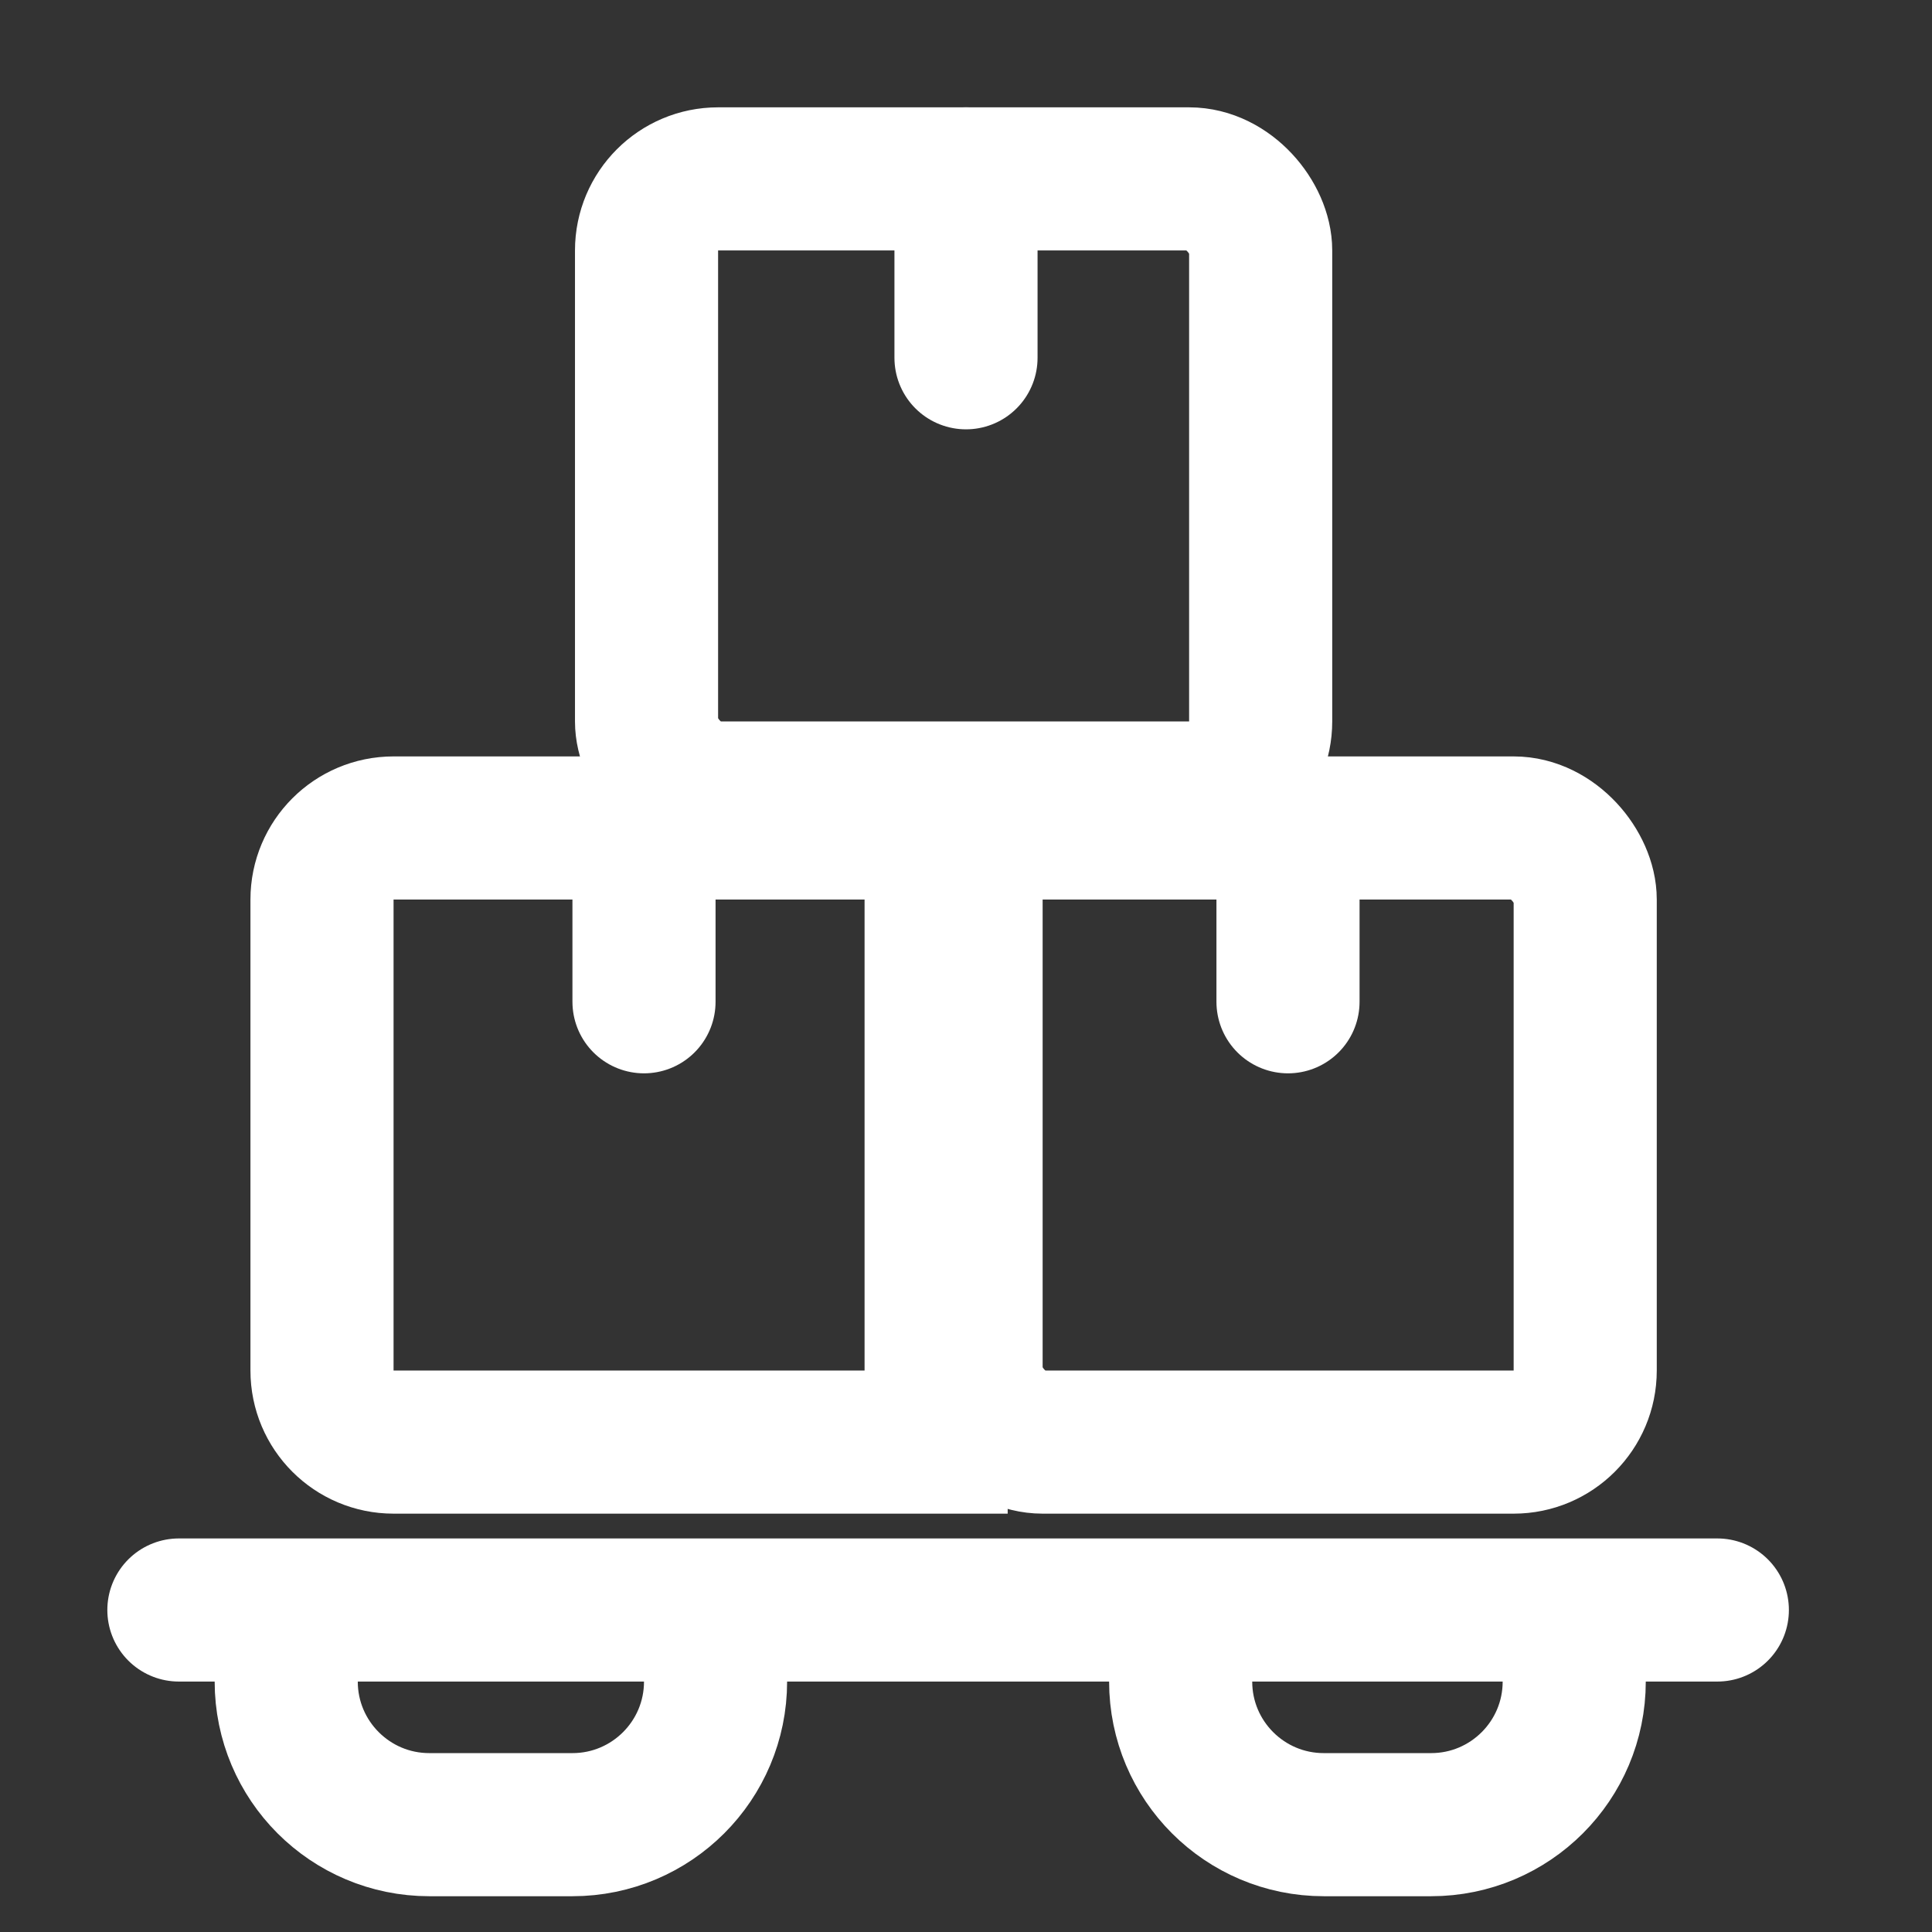
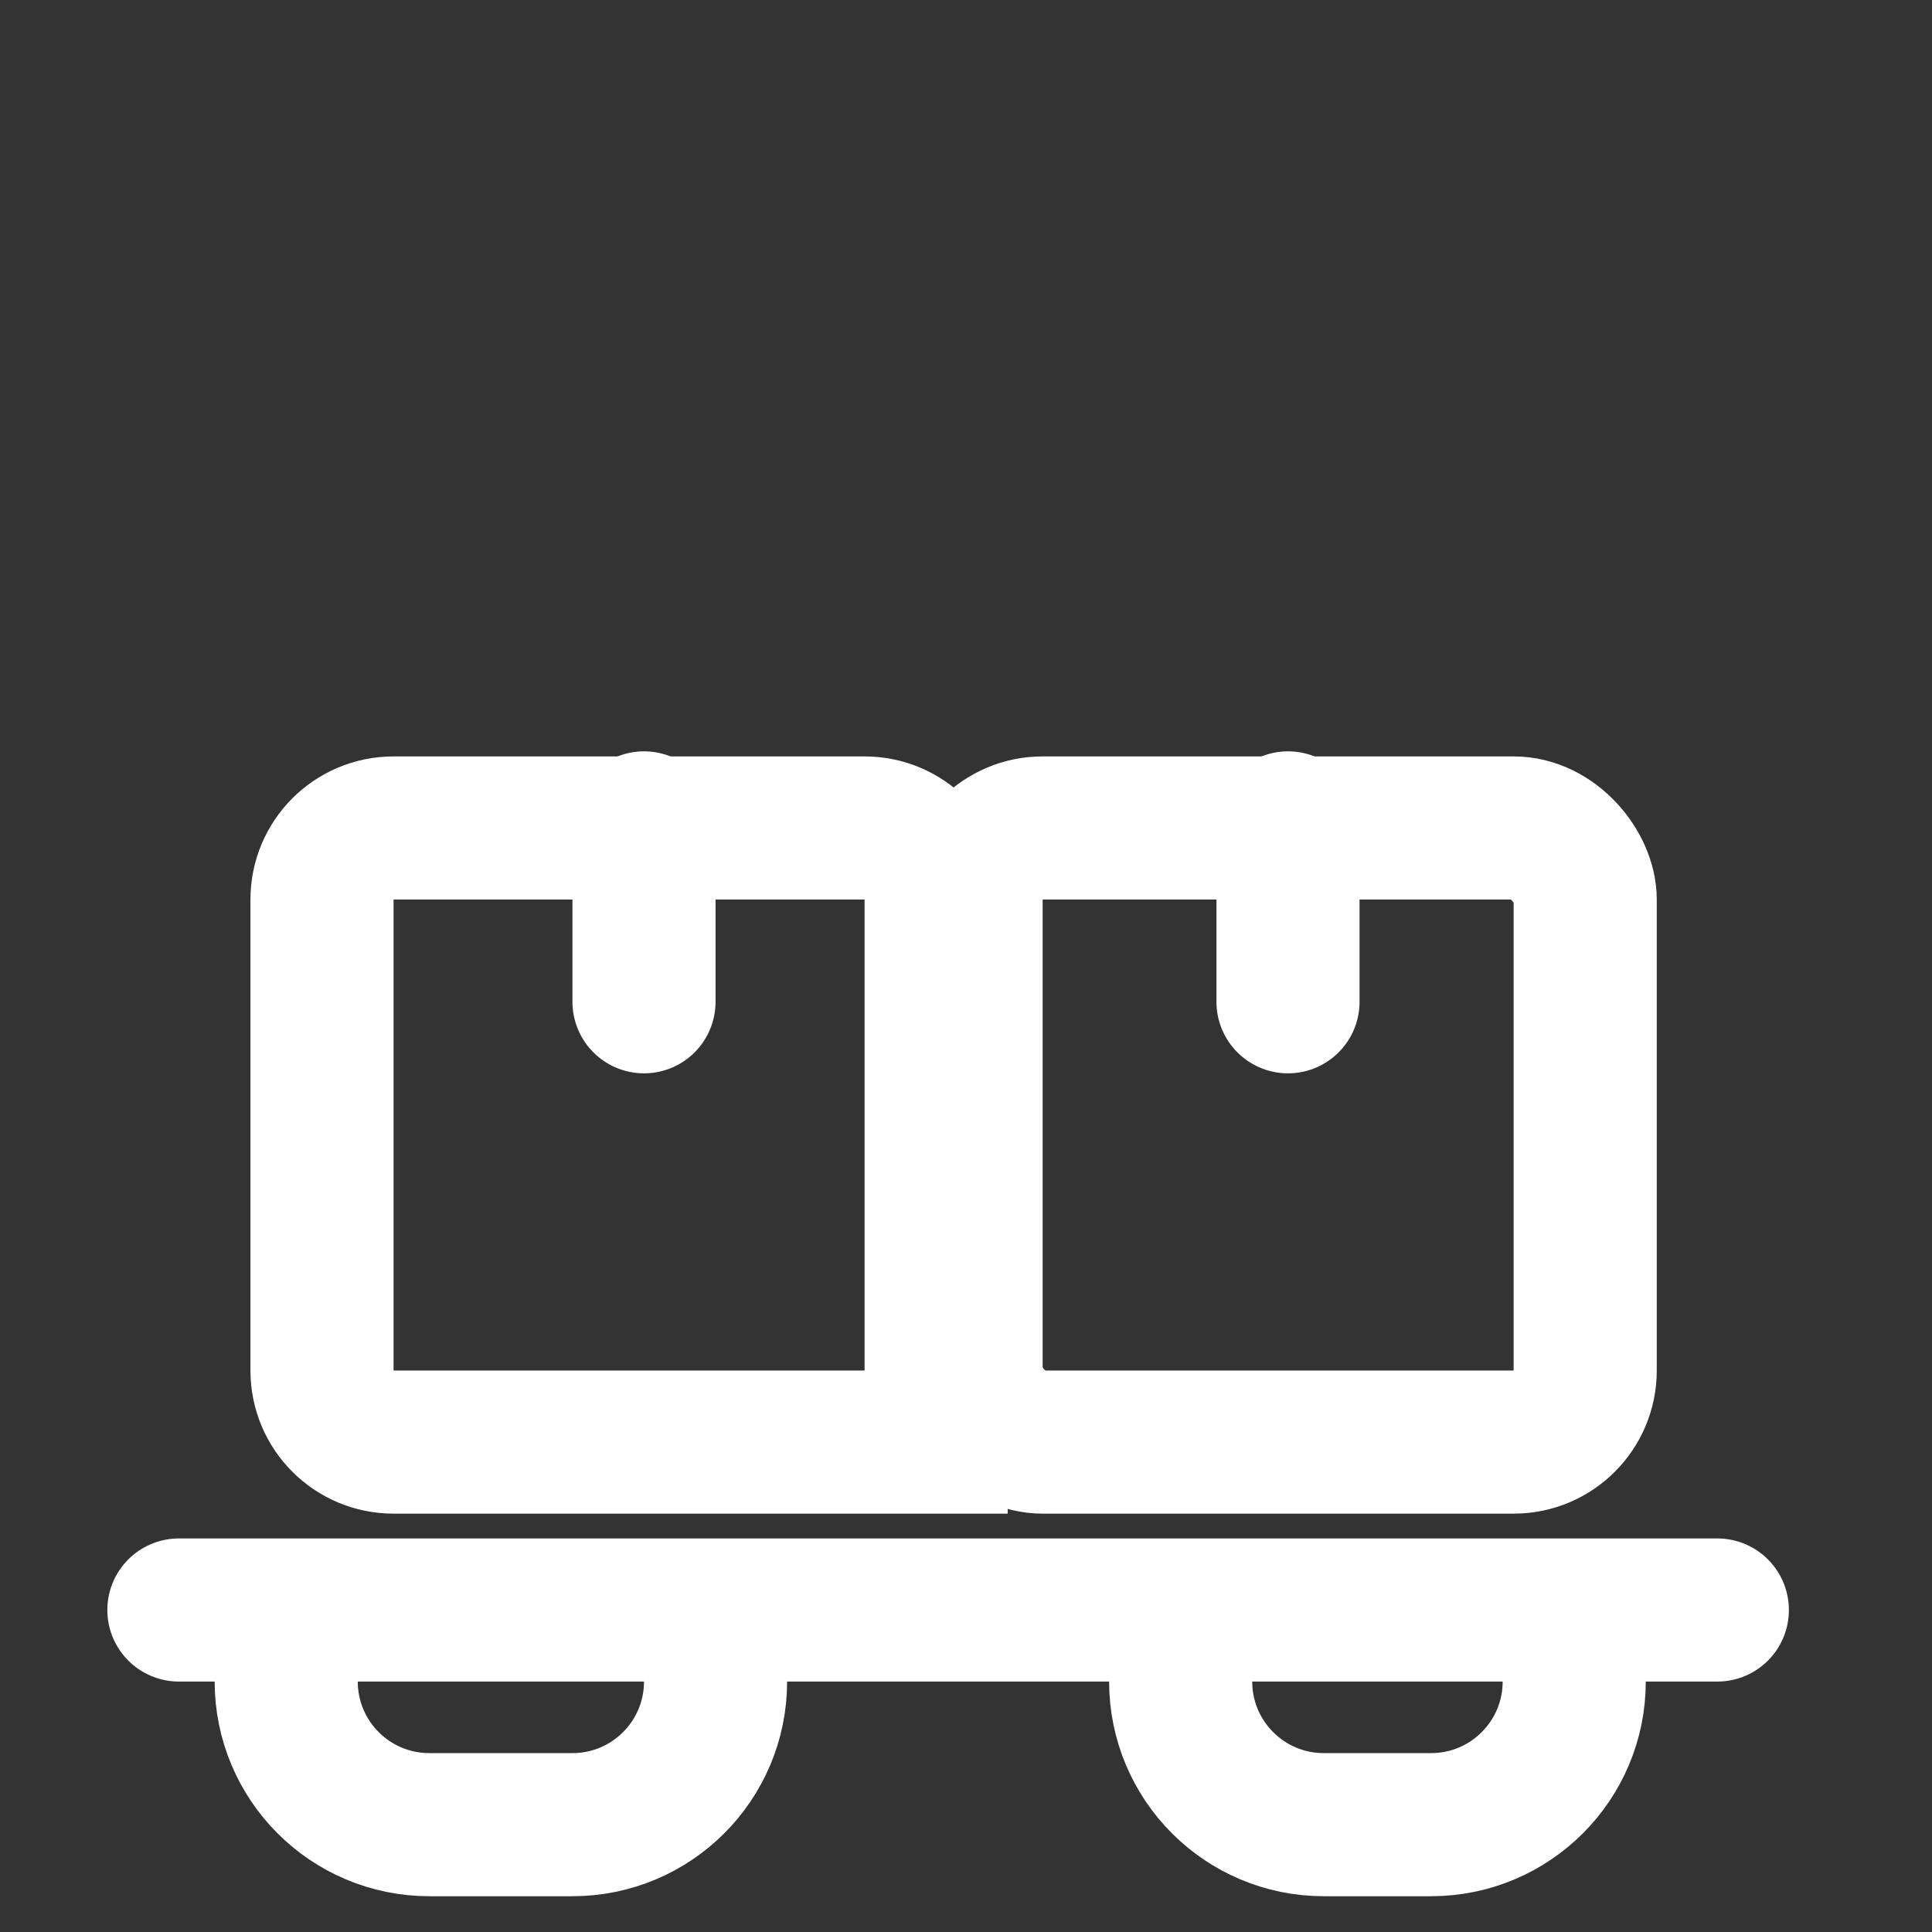
<svg xmlns="http://www.w3.org/2000/svg" width="54" height="54" viewBox="0 0 54 54" fill="none">
  <rect x="0" y="0" width="54" height="54" fill="#333333" stroke="none" />
  <path d="M9 25.142C9 24.037 9.895 23.142 11 23.142H24.165C25.27 23.142 26.165 24.037 26.165 25.142V40.307H11C9.895 40.307 9 39.412 9 38.307V25.142Z" stroke="white" stroke-width="4" />
-   <rect x="18.071" y="5" width="17.165" height="17.165" rx="2" stroke="white" stroke-width="4" />
  <path d="M20 46V47C20 49.209 18.209 51 16 51H12C9.791 51 8 49.209 8 47V46" stroke="white" stroke-width="4" />
  <path d="M44 46V47C44 49.209 42.209 51 40 51H37C34.791 51 33 49.209 33 47V46" stroke="white" stroke-width="4" />
  <rect x="27.142" y="23.142" width="17.165" height="17.165" rx="2" stroke="white" stroke-width="4" />
  <path d="M5 45H48" stroke="white" stroke-width="4" stroke-linecap="round" />
-   <path d="M27 5L27 10" stroke="white" stroke-width="4" stroke-linecap="round" />
  <path d="M18 23L18 28" stroke="white" stroke-width="4" stroke-linecap="round" />
  <path d="M36 23L36 28" stroke="white" stroke-width="4" stroke-linecap="round" />
</svg>